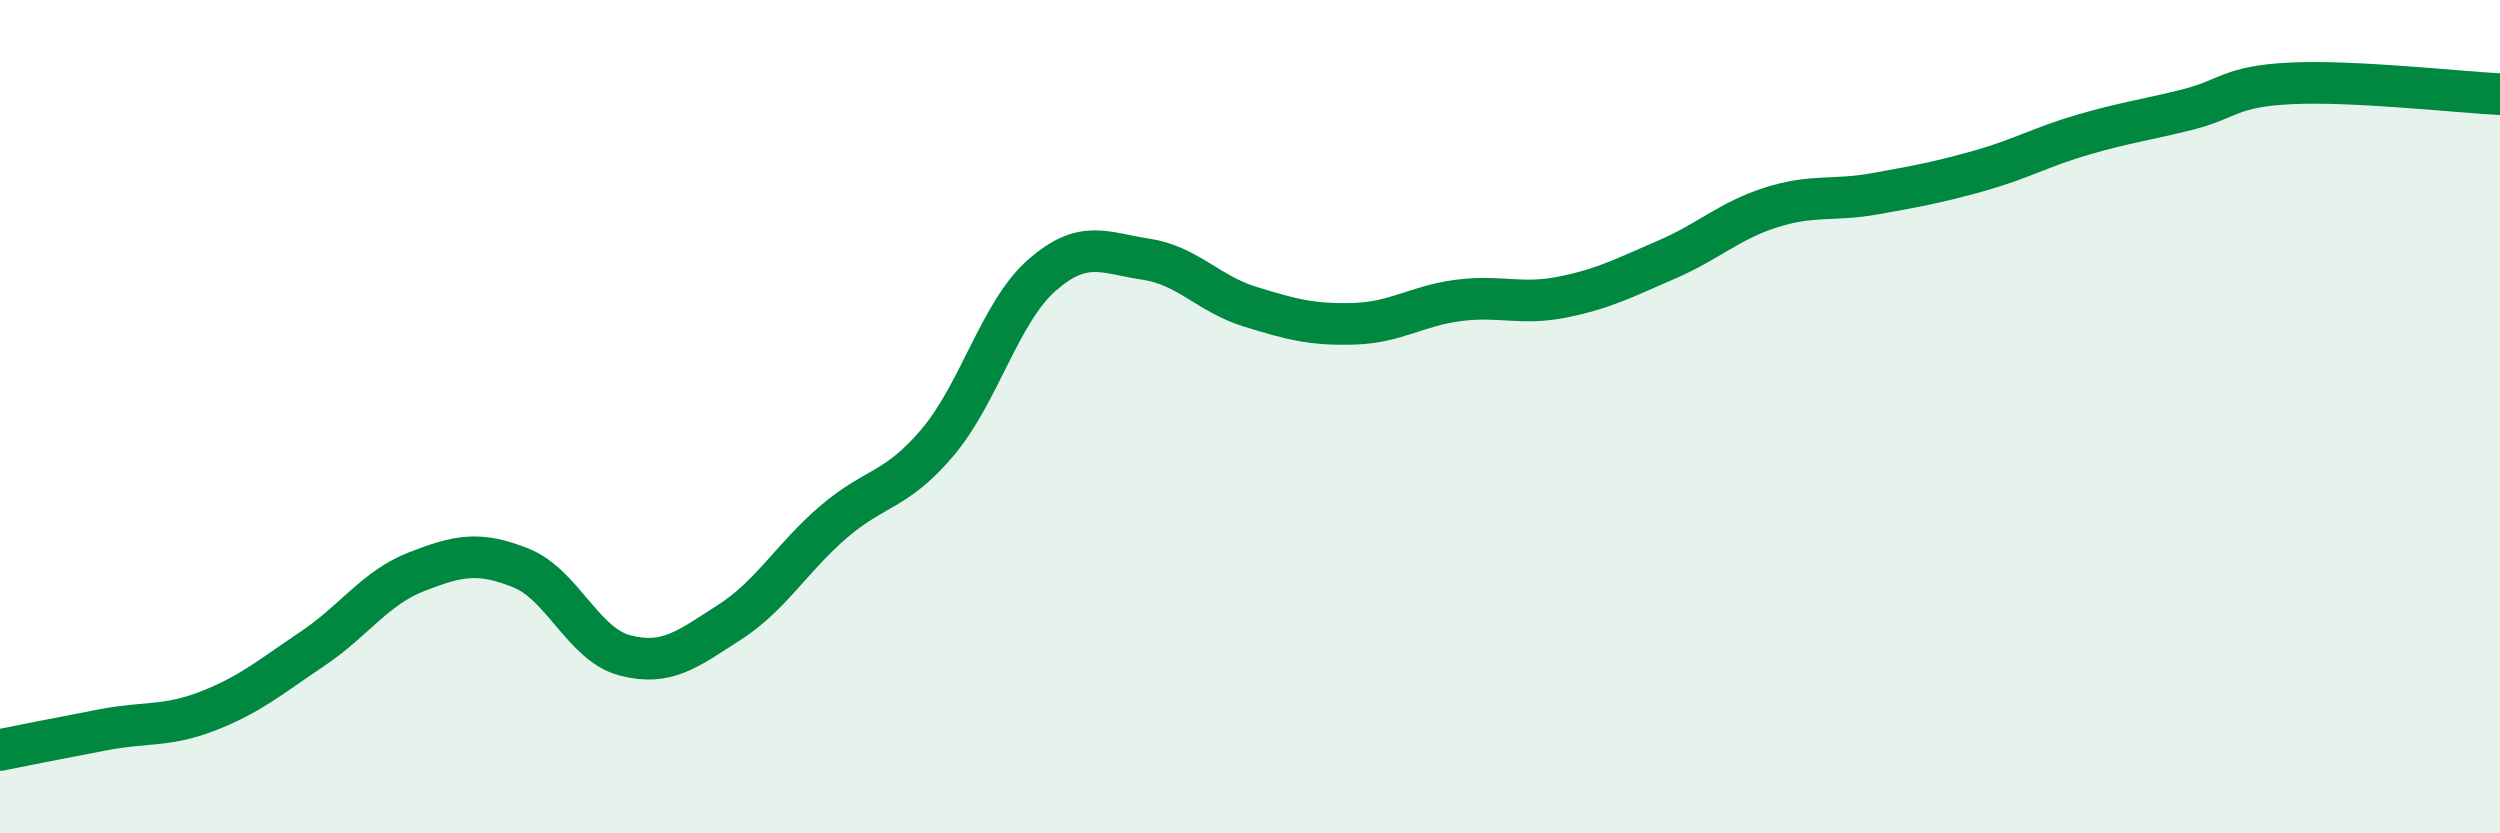
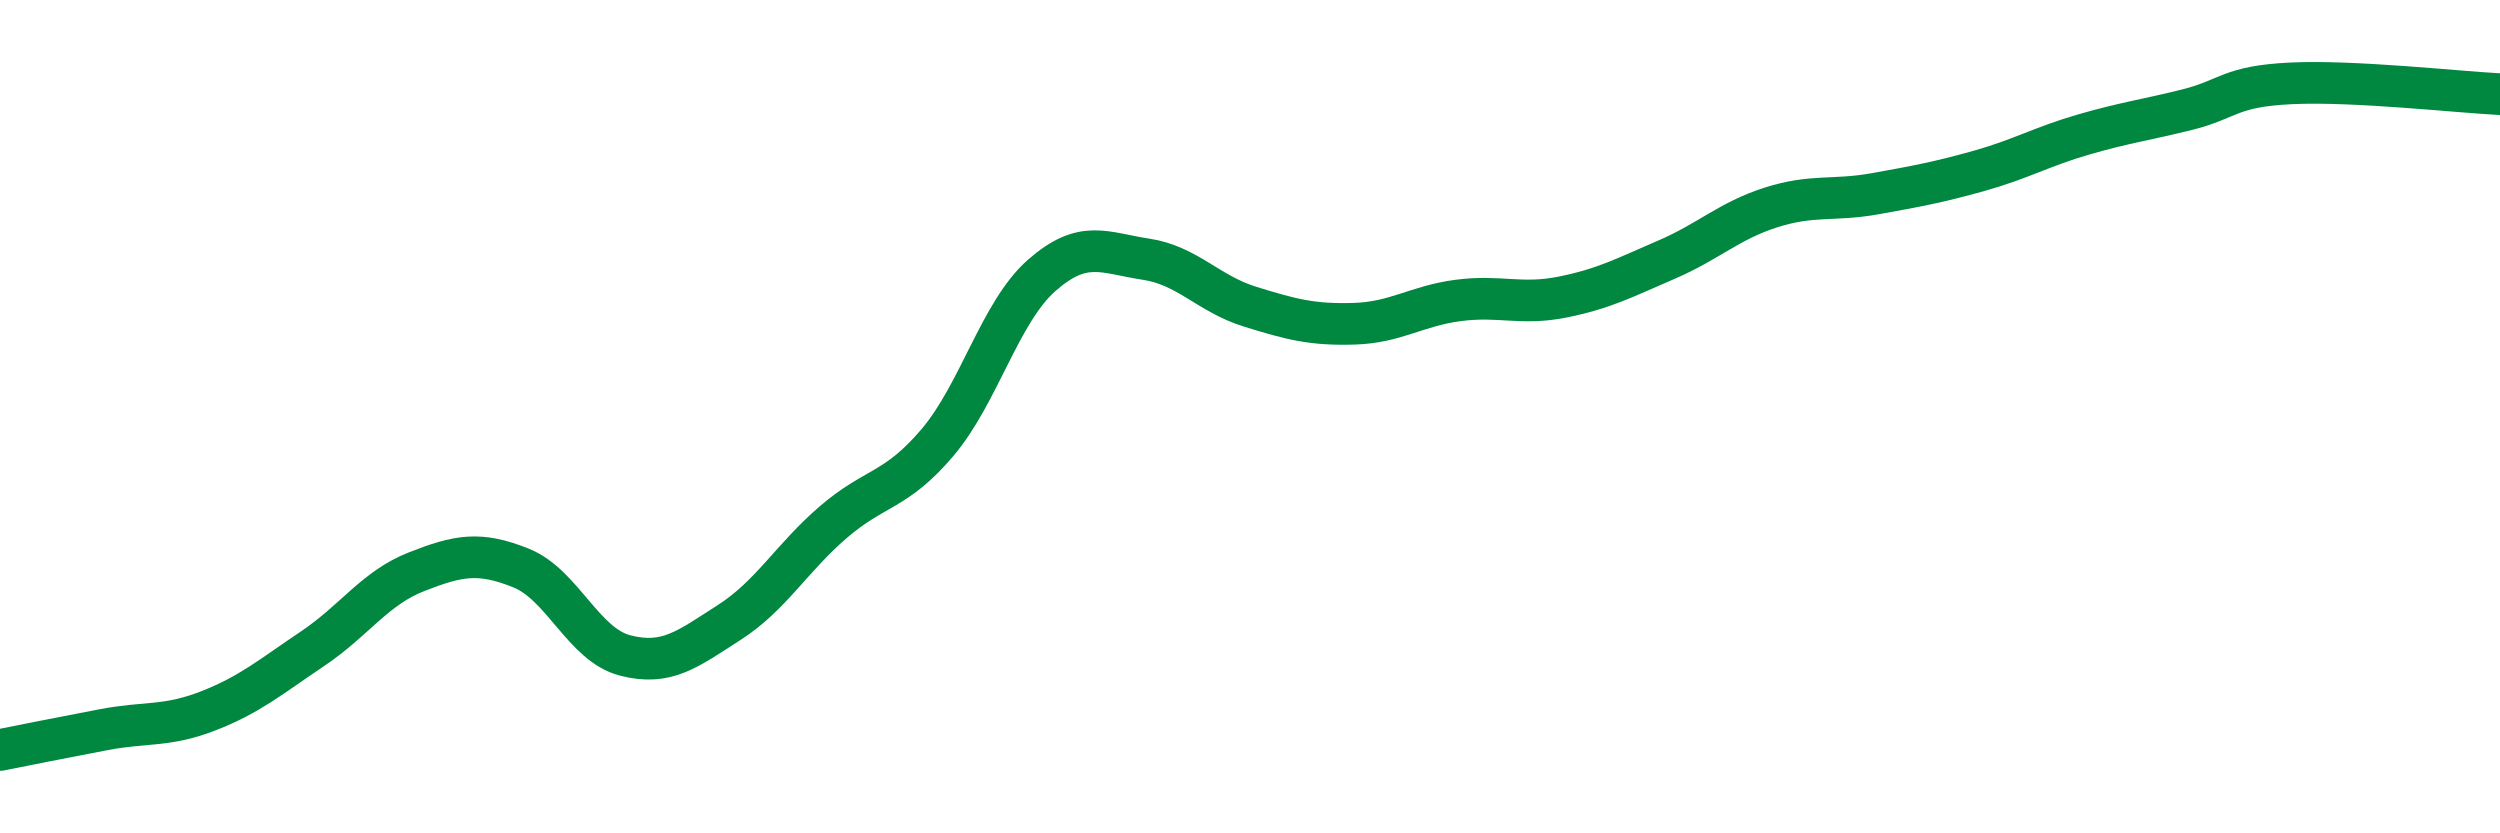
<svg xmlns="http://www.w3.org/2000/svg" width="60" height="20" viewBox="0 0 60 20">
-   <path d="M 0,18 C 0.5,17.9 1.5,17.7 2.5,17.51 C 3.5,17.32 4,17.45 5,17.06 C 6,16.67 6.5,16.24 7.5,15.57 C 8.5,14.9 9,14.11 10,13.72 C 11,13.33 11.5,13.23 12.5,13.63 C 13.5,14.03 14,15.47 15,15.73 C 16,15.99 16.5,15.58 17.5,14.94 C 18.5,14.3 19,13.39 20,12.53 C 21,11.67 21.5,11.8 22.5,10.62 C 23.5,9.44 24,7.49 25,6.61 C 26,5.73 26.5,6.07 27.5,6.22 C 28.5,6.37 29,7.05 30,7.36 C 31,7.67 31.5,7.8 32.5,7.77 C 33.5,7.74 34,7.34 35,7.21 C 36,7.08 36.5,7.33 37.5,7.13 C 38.5,6.93 39,6.66 40,6.23 C 41,5.8 41.5,5.3 42.5,4.98 C 43.5,4.66 44,4.83 45,4.65 C 46,4.47 46.5,4.38 47.5,4.1 C 48.5,3.82 49,3.52 50,3.23 C 51,2.94 51.5,2.88 52.5,2.63 C 53.5,2.38 53.5,2.07 55,2 C 56.5,1.93 59,2.21 60,2.26L60 20L0 20Z" fill="#008740" opacity="0.1" stroke-linecap="round" stroke-linejoin="round" />
  <path d="M 0,18 C 0.5,17.9 1.5,17.7 2.5,17.51 C 3.5,17.32 4,17.45 5,17.06 C 6,16.67 6.5,16.24 7.5,15.57 C 8.5,14.9 9,14.11 10,13.72 C 11,13.33 11.5,13.23 12.5,13.63 C 13.5,14.03 14,15.47 15,15.73 C 16,15.99 16.5,15.58 17.5,14.94 C 18.5,14.3 19,13.39 20,12.53 C 21,11.67 21.5,11.8 22.5,10.62 C 23.5,9.44 24,7.49 25,6.61 C 26,5.73 26.5,6.07 27.5,6.22 C 28.5,6.37 29,7.05 30,7.36 C 31,7.67 31.5,7.8 32.5,7.77 C 33.5,7.74 34,7.34 35,7.21 C 36,7.08 36.5,7.33 37.5,7.13 C 38.5,6.93 39,6.66 40,6.23 C 41,5.8 41.5,5.3 42.5,4.98 C 43.5,4.66 44,4.83 45,4.65 C 46,4.47 46.5,4.38 47.5,4.1 C 48.5,3.82 49,3.52 50,3.23 C 51,2.94 51.5,2.88 52.5,2.63 C 53.5,2.38 53.5,2.07 55,2 C 56.5,1.93 59,2.21 60,2.26" stroke="#008740" stroke-width="1" fill="none" stroke-linecap="round" stroke-linejoin="round" />
</svg>